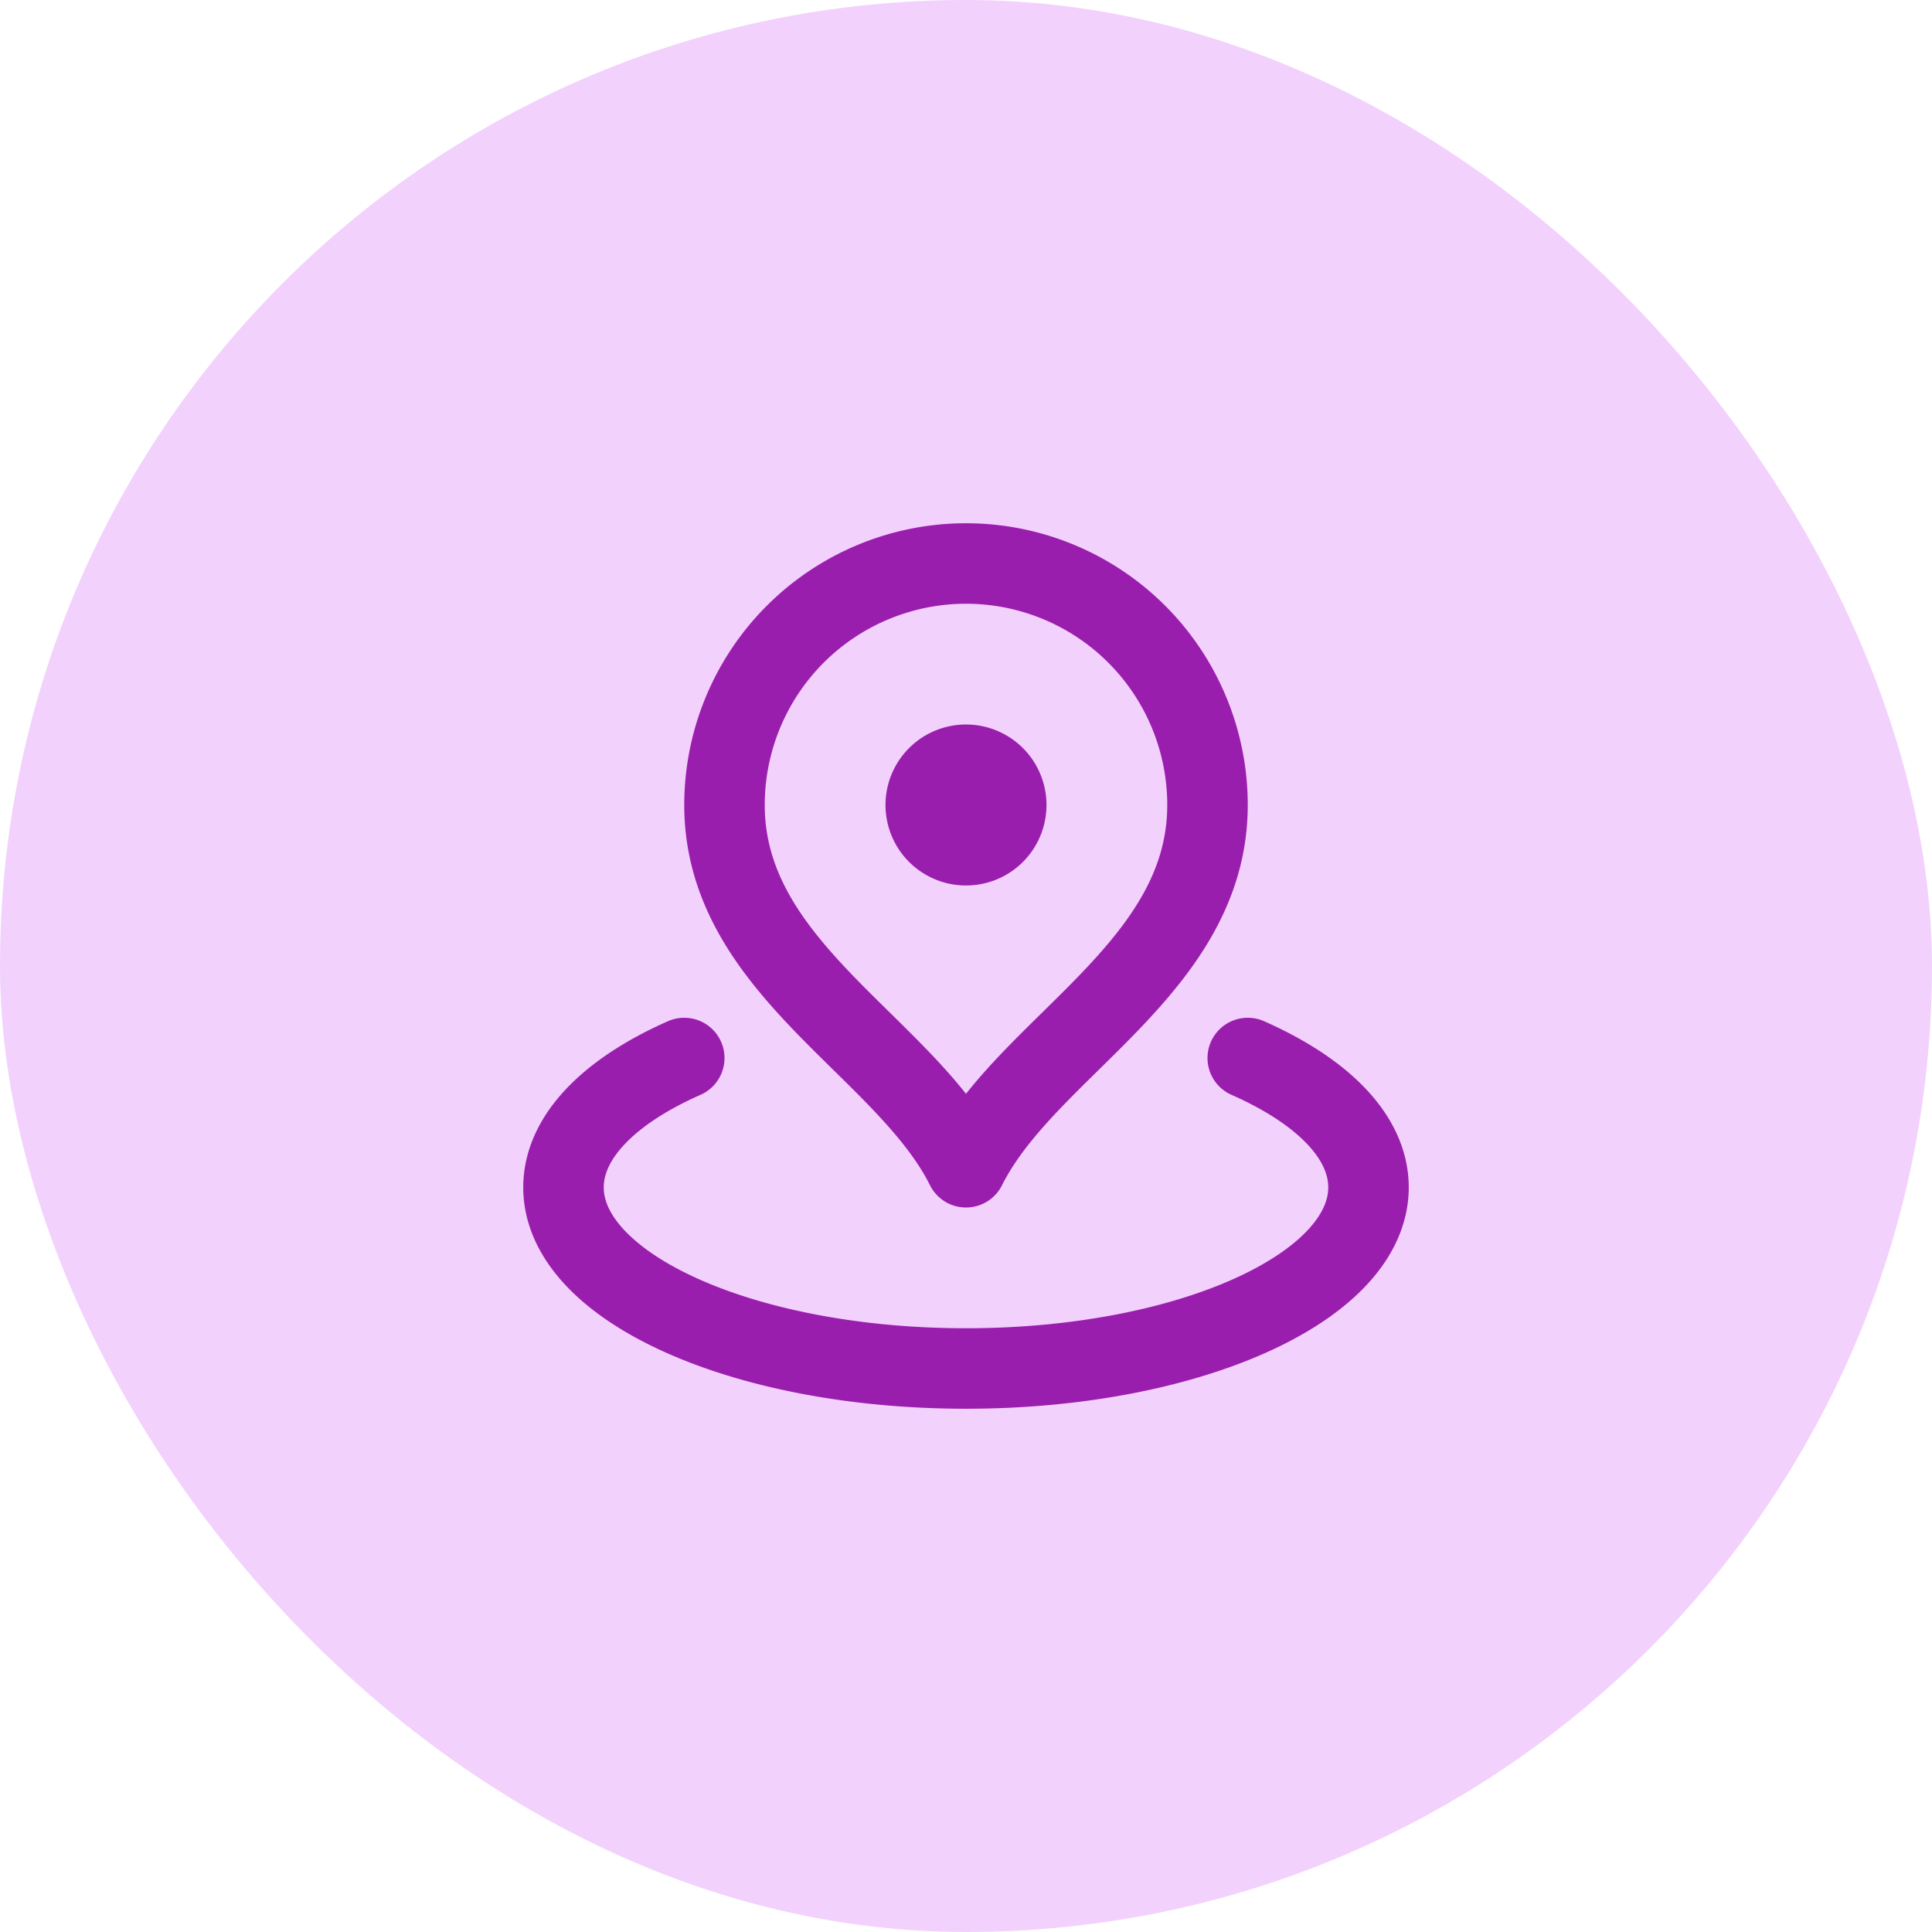
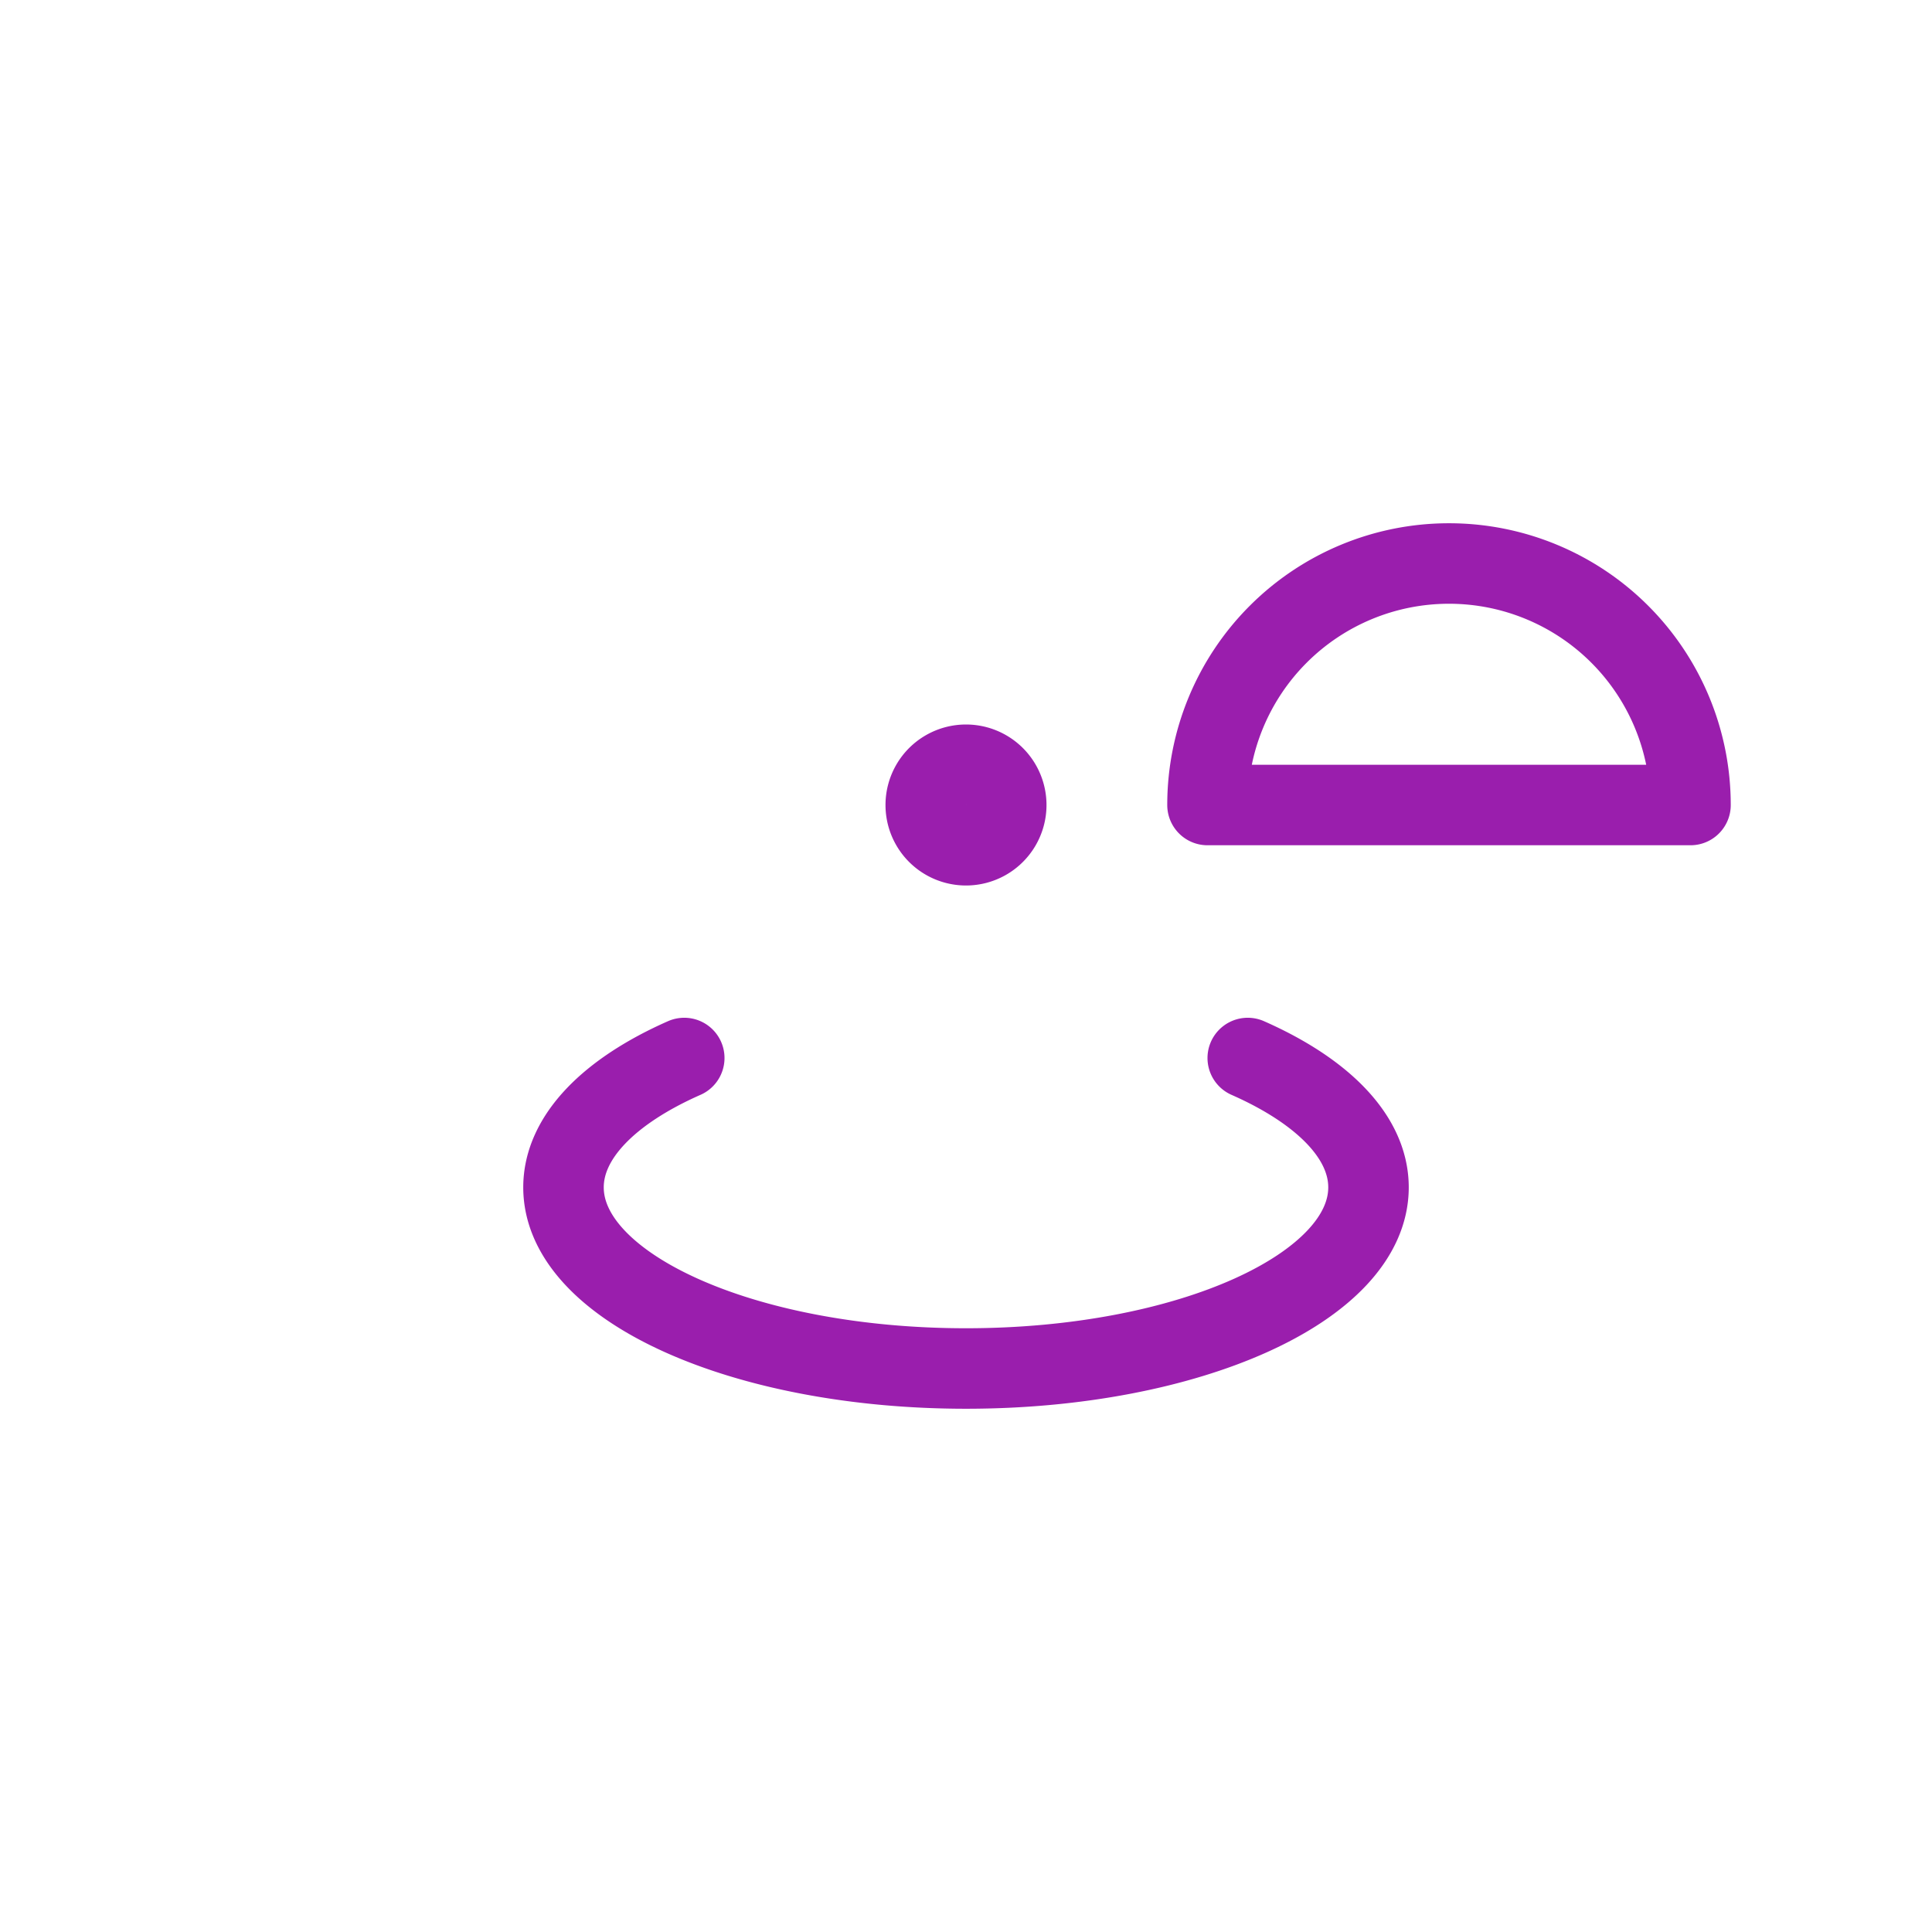
<svg xmlns="http://www.w3.org/2000/svg" width="48" height="48" fill="none" viewBox="0 0 48 48">
-   <rect width="48" height="48" fill="#F3D1FD" rx="24" />
-   <path stroke="#9A1EAD" stroke-linecap="round" stroke-linejoin="round" stroke-width="2" d="M17 26.286c-1.851.817-3 1.955-3 3.214 0 2.485 4.477 4.5 10 4.5s10-2.015 10-4.5c0-1.259-1.149-2.397-3-3.214M30 20c0 4.064-4.5 6-6 9-1.5-3-6-4.936-6-9a6 6 0 0 1 12 0Zm-5 0a1 1 0 1 1-2 0 1 1 0 0 1 2 0Z" />
+   <path stroke="#9A1EAD" stroke-linecap="round" stroke-linejoin="round" stroke-width="2" d="M17 26.286c-1.851.817-3 1.955-3 3.214 0 2.485 4.477 4.5 10 4.5s10-2.015 10-4.5c0-1.259-1.149-2.397-3-3.214M30 20a6 6 0 0 1 12 0Zm-5 0a1 1 0 1 1-2 0 1 1 0 0 1 2 0Z" />
</svg>